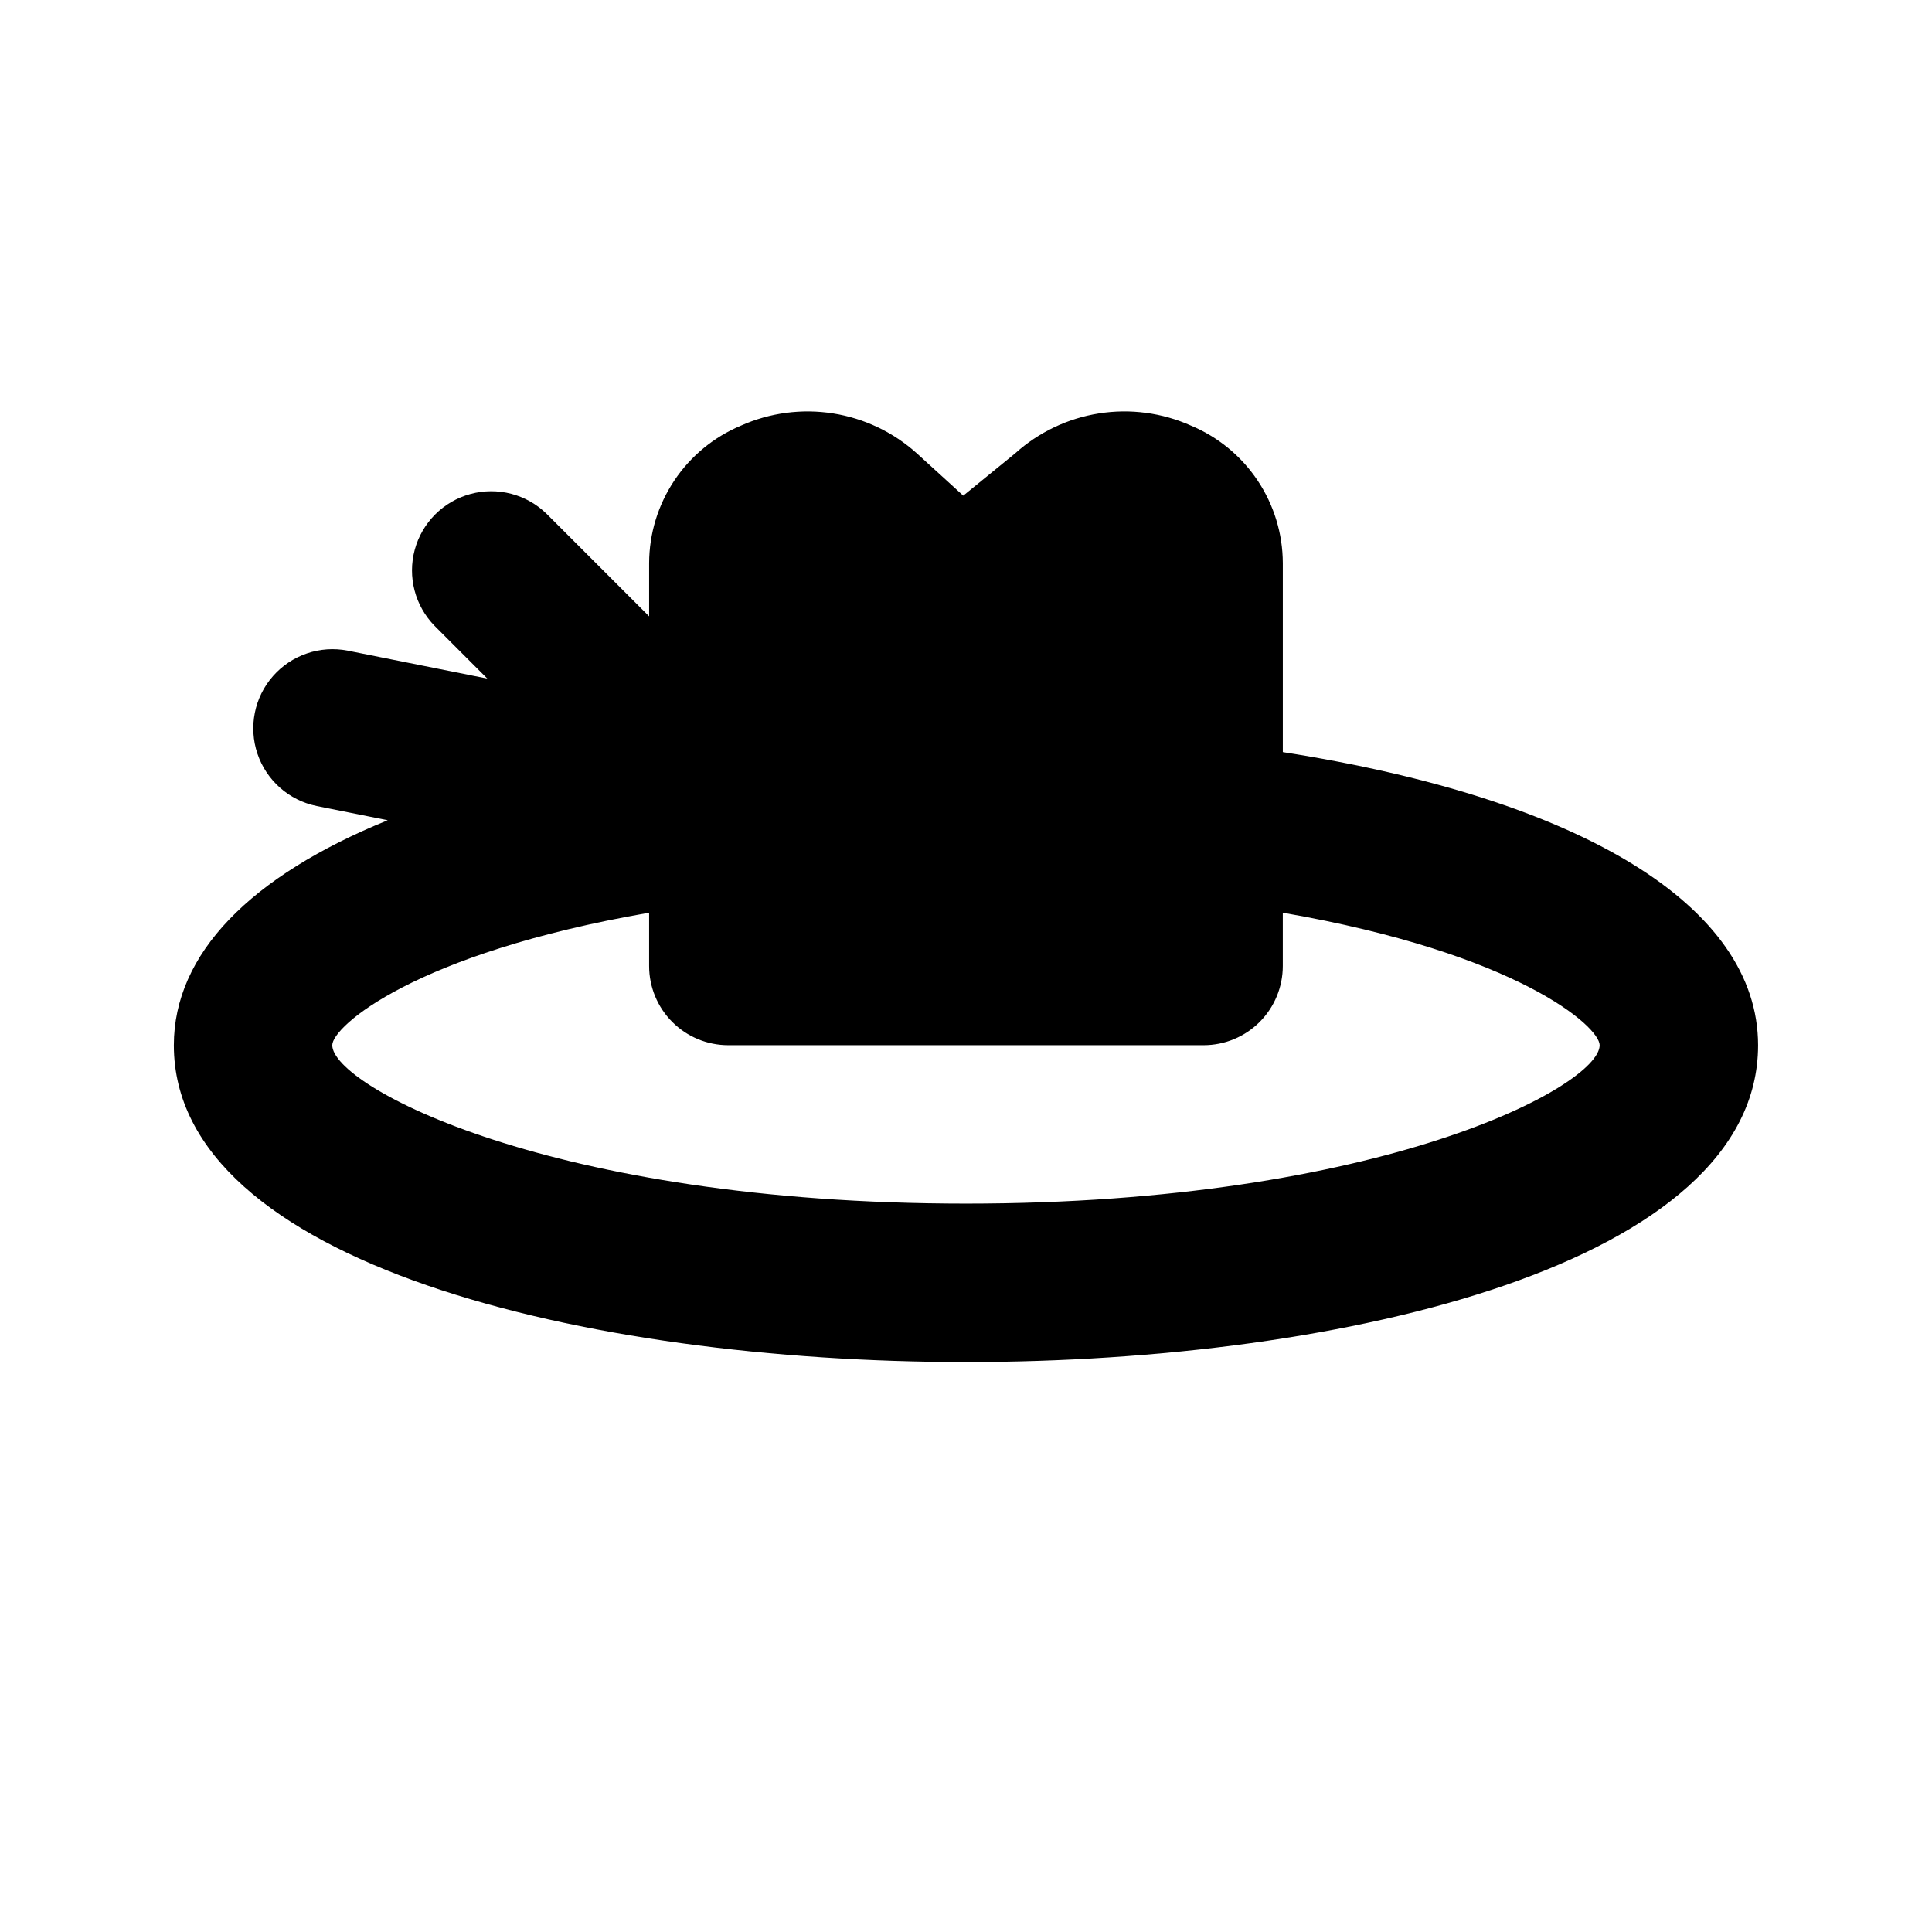
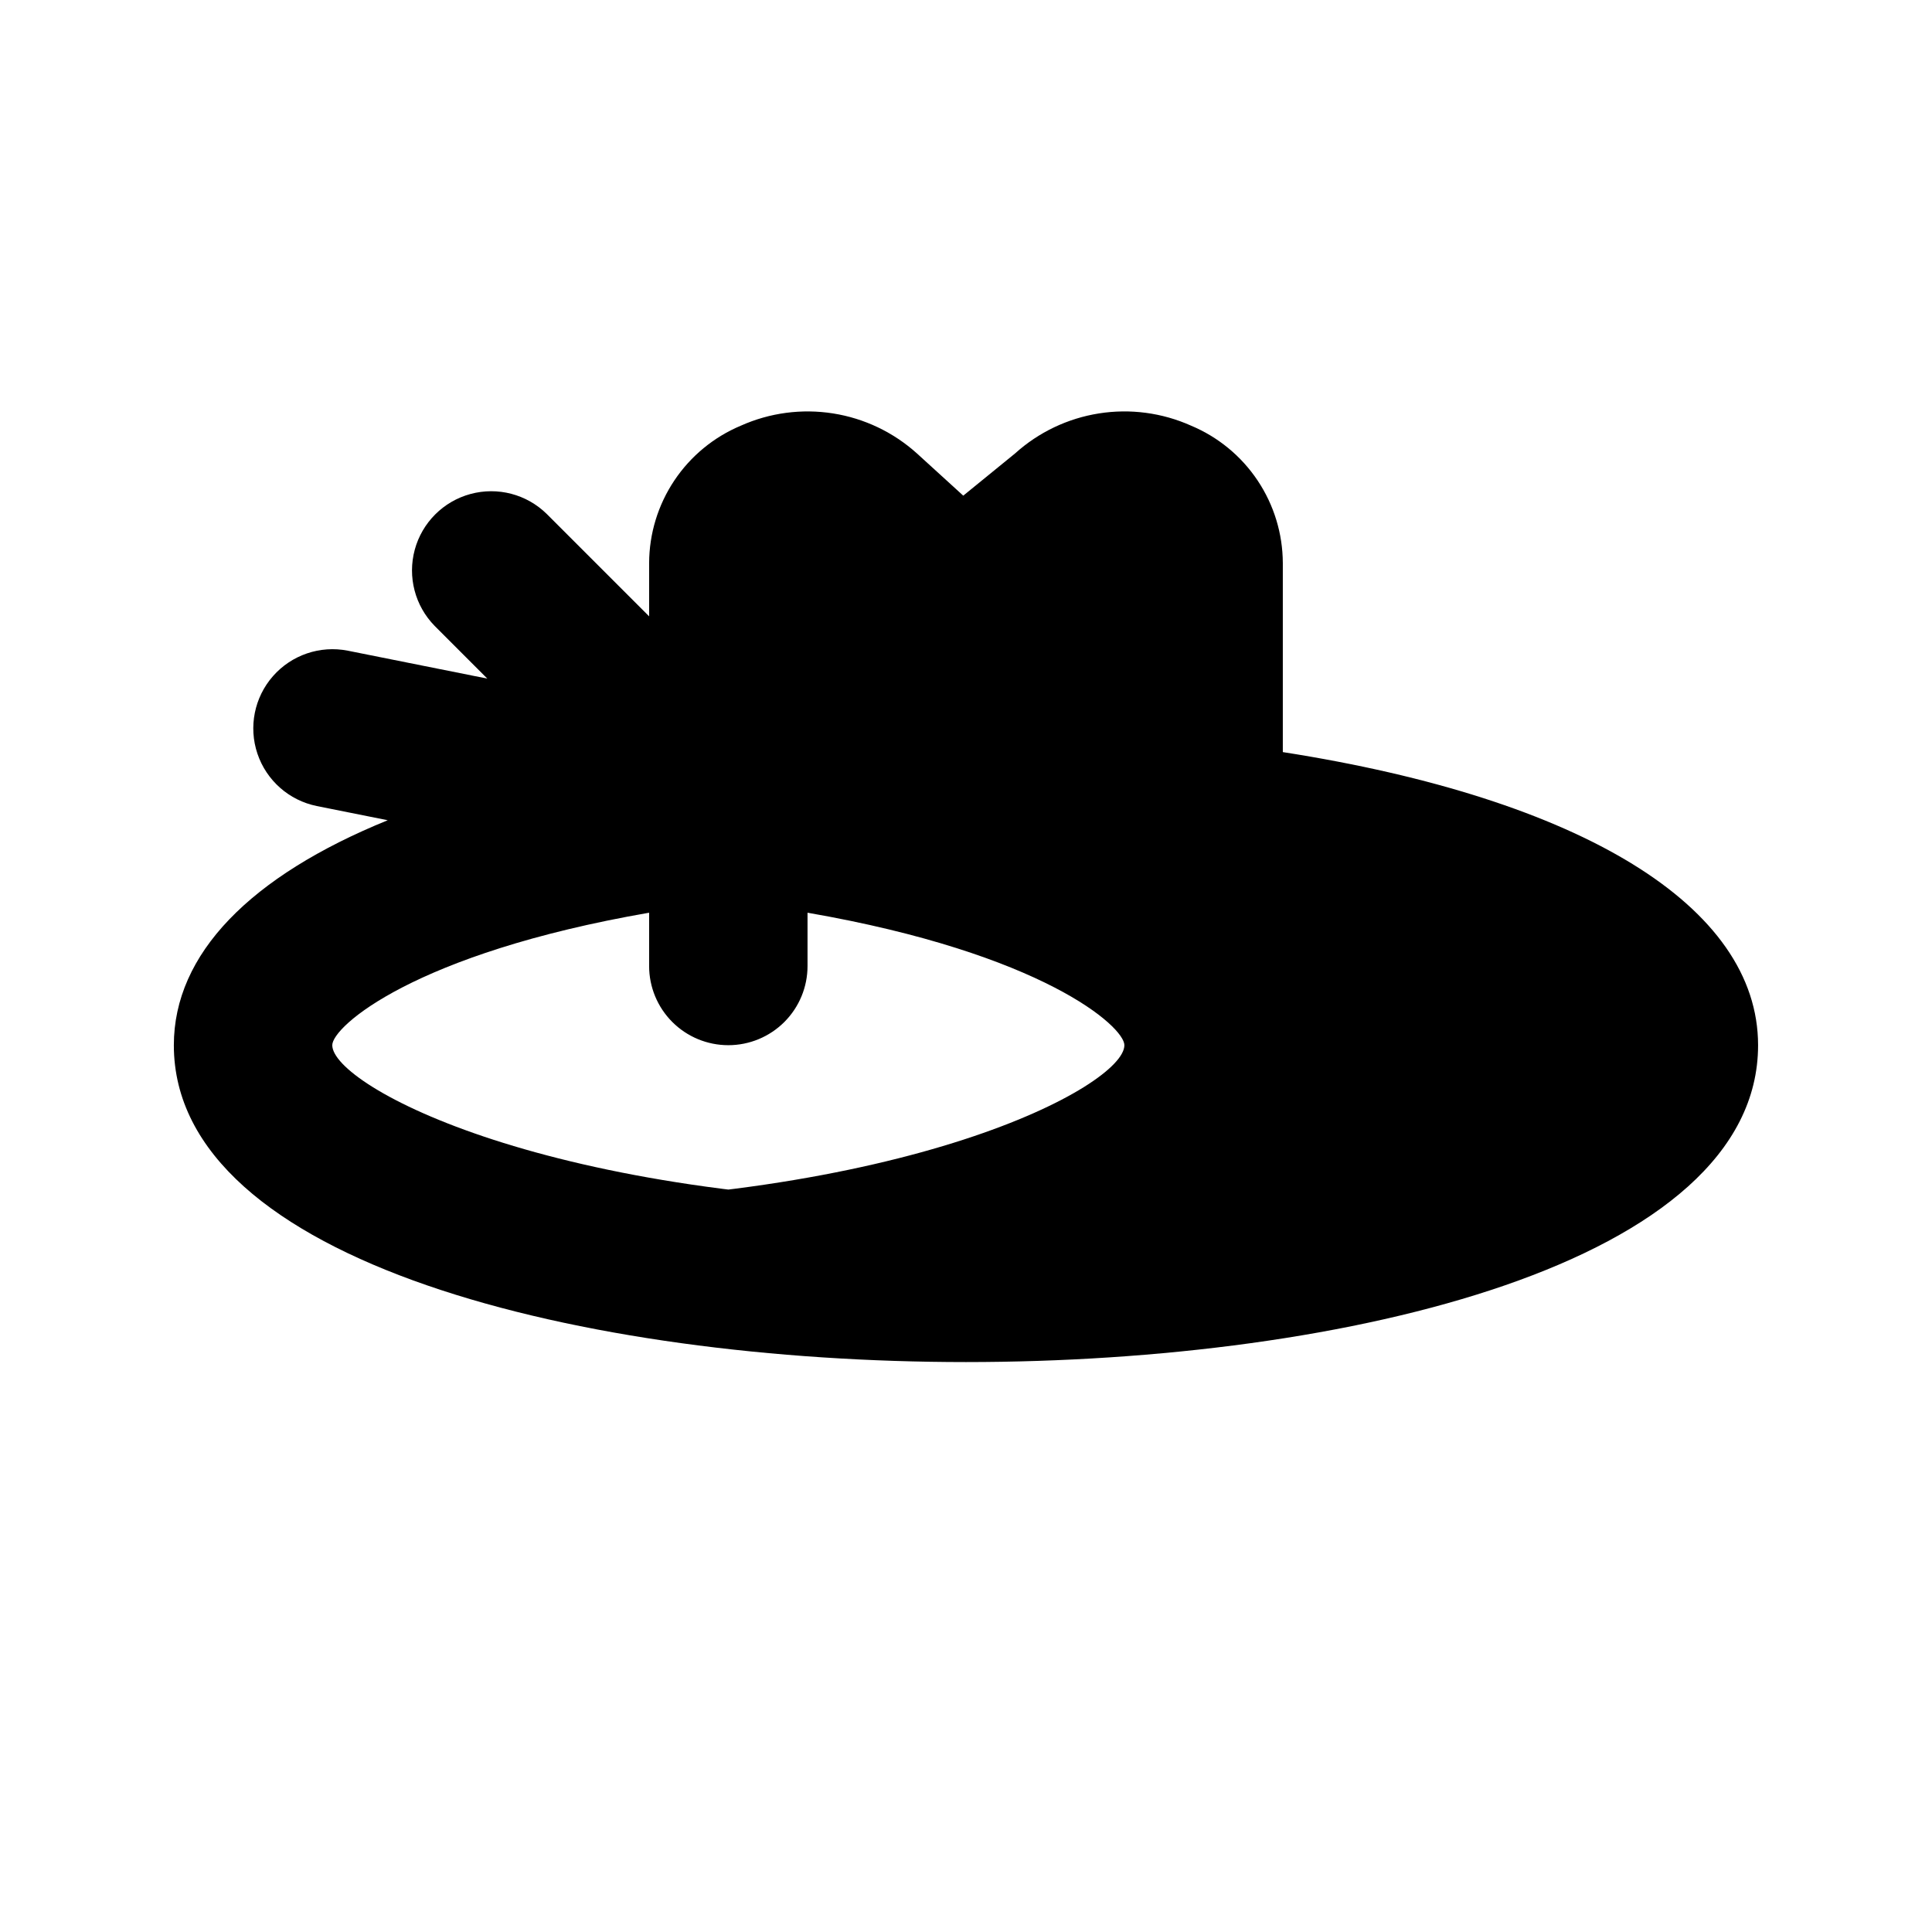
<svg xmlns="http://www.w3.org/2000/svg" fill="#000000" width="800px" height="800px" version="1.1" viewBox="144 144 512 512">
-   <path d="m483.96 343.31v-50.098c-0.027-7.789-2.348-15.395-6.676-21.871-4.324-6.473-10.461-11.531-17.645-14.539-7.648-3.422-16.129-4.551-24.406-3.242-8.281 1.305-16 4.988-22.223 10.602l-13.734 11.191-12.281-11.191c-6.227-5.613-13.949-9.297-22.23-10.602s-16.766-0.18-24.418 3.242c-7.184 3.008-13.32 8.066-17.645 14.539-4.328 6.477-6.648 14.082-6.676 21.871v14.125l-27.145-27.145c-5.316-5.223-13.008-7.231-20.199-5.281-7.195 1.953-12.812 7.57-14.766 14.766-1.949 7.191 0.059 14.883 5.281 20.199l13.949 13.961-36.969-7.398c-7.344-1.449-14.902 1.125-19.84 6.75-4.934 5.625-6.504 13.453-4.113 20.547 2.391 7.09 8.375 12.375 15.711 13.867l18.82 3.766c-36.391 14.801-56.684 35.395-56.684 59.621 0 57.688 108.81 83.969 209.92 83.969 101.11 0 209.92-26.281 209.92-83.969-0.004-36.816-46.719-65.297-125.96-77.68zm-83.965 119.66c-110.2 0-167.94-31.199-167.94-41.984 0-4.918 21.656-24.301 83.969-35.109v14.117c-0.004 5.566 2.207 10.906 6.144 14.844s9.277 6.148 14.848 6.148h125.95c5.566 0 10.906-2.211 14.844-6.148s6.148-9.277 6.144-14.844v-14.117c62.312 10.809 83.969 30.191 83.969 35.109 0 10.781-57.738 41.984-167.93 41.984z" />
+   <path d="m483.96 343.31v-50.098c-0.027-7.789-2.348-15.395-6.676-21.871-4.324-6.473-10.461-11.531-17.645-14.539-7.648-3.422-16.129-4.551-24.406-3.242-8.281 1.305-16 4.988-22.223 10.602l-13.734 11.191-12.281-11.191c-6.227-5.613-13.949-9.297-22.23-10.602s-16.766-0.18-24.418 3.242c-7.184 3.008-13.32 8.066-17.645 14.539-4.328 6.477-6.648 14.082-6.676 21.871v14.125l-27.145-27.145c-5.316-5.223-13.008-7.231-20.199-5.281-7.195 1.953-12.812 7.57-14.766 14.766-1.949 7.191 0.059 14.883 5.281 20.199l13.949 13.961-36.969-7.398c-7.344-1.449-14.902 1.125-19.84 6.75-4.934 5.625-6.504 13.453-4.113 20.547 2.391 7.09 8.375 12.375 15.711 13.867l18.82 3.766c-36.391 14.801-56.684 35.395-56.684 59.621 0 57.688 108.81 83.969 209.92 83.969 101.11 0 209.92-26.281 209.92-83.969-0.004-36.816-46.719-65.297-125.96-77.68zm-83.965 119.66c-110.2 0-167.94-31.199-167.94-41.984 0-4.918 21.656-24.301 83.969-35.109v14.117c-0.004 5.566 2.207 10.906 6.144 14.844s9.277 6.148 14.848 6.148c5.566 0 10.906-2.211 14.844-6.148s6.148-9.277 6.144-14.844v-14.117c62.312 10.809 83.969 30.191 83.969 35.109 0 10.781-57.738 41.984-167.93 41.984z" />
</svg>